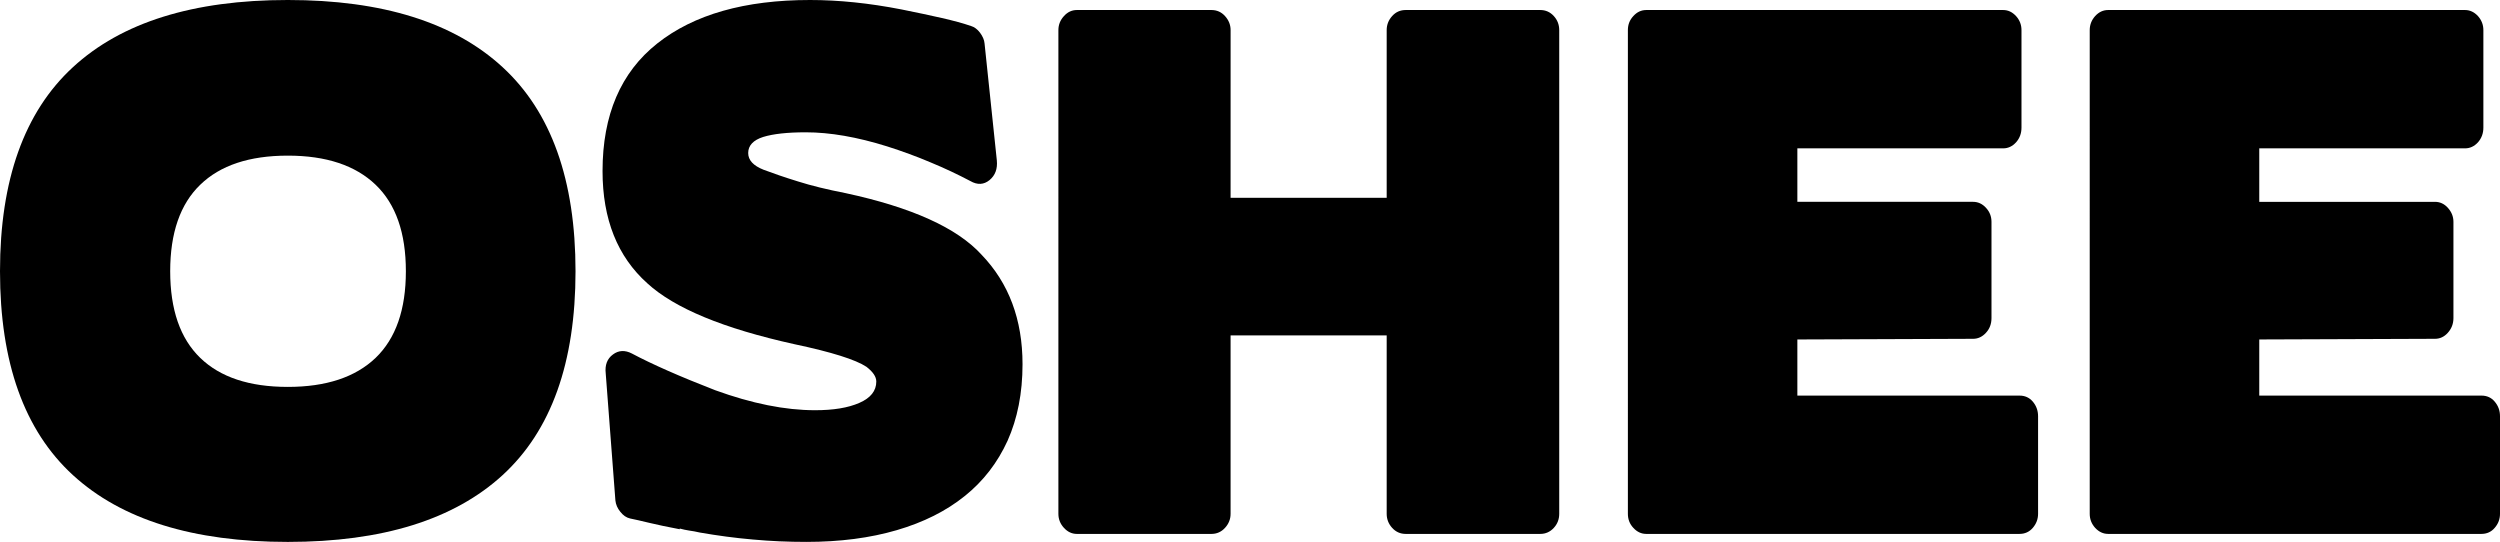
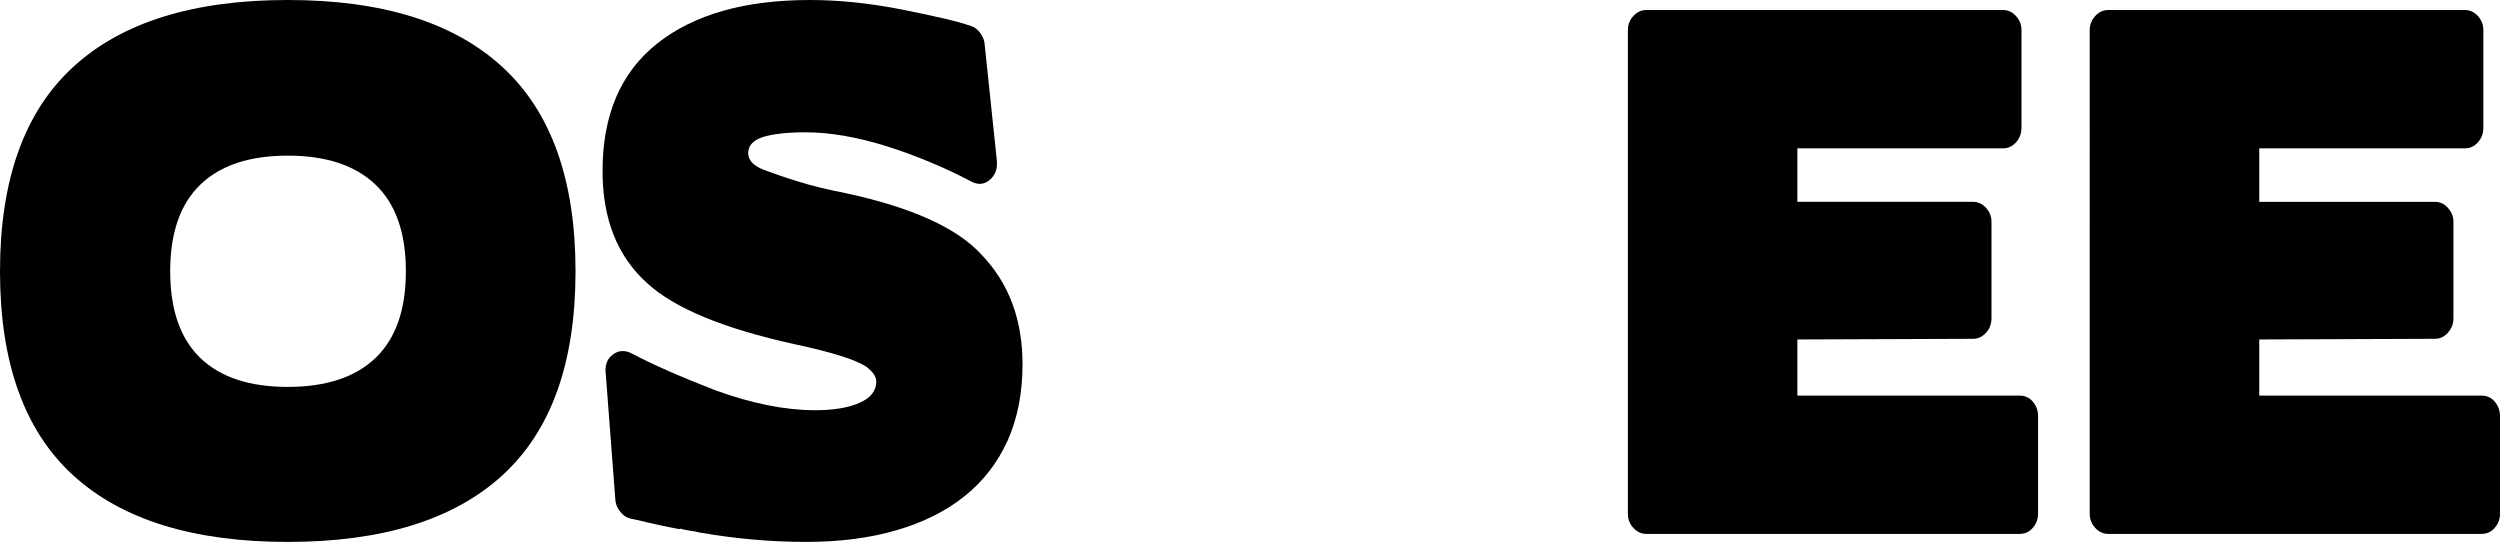
<svg xmlns="http://www.w3.org/2000/svg" xmlns:ns1="http://sodipodi.sourceforge.net/DTD/sodipodi-0.dtd" xmlns:ns2="http://www.inkscape.org/namespaces/inkscape" version="1.1" id="Layer_1" x="0px" y="0px" width="1000" height="216.767" viewBox="0 0 1000 216.767" enable-background="new 0 0 416.595 120.839" xml:space="preserve" ns1:docname="logo_oshee.svg" ns2:version="0.92.4 (5da689c313, 2019-01-14)">
  <defs id="defs91" />
  <ns1:namedview pagecolor="#ffffff" bordercolor="#111111" borderopacity="1" objecttolerance="10" gridtolerance="10" guidetolerance="10" ns2:pageopacity="0" ns2:pageshadow="2" ns2:window-width="1920" ns2:window-height="1017" id="namedview89" showgrid="false" fit-margin-top="0" fit-margin-left="0" fit-margin-right="0" fit-margin-bottom="0" ns2:zoom="0.79453666" ns2:cx="446.44103" ns2:cy="-36.764262" ns2:window-x="1912" ns2:window-y="-8" ns2:window-maximized="1" ns2:current-layer="g86" />
  <g id="g86" transform="translate(0,126.463)">
    <path d="m 201.059,-99.576 c -19.443,-17.924 -48.085,-26.887 -85.935,-26.887 -37.907,0 -66.532,8.963 -85.966,26.887 C 9.719,-81.69 0,-54.448 0,-17.971 0,18.584 9.719,45.743 29.158,63.568 48.592,81.382 77.216,90.304 115.124,90.304 c 37.85,0 66.491,-8.922 85.935,-26.736 19.436,-17.825 29.151,-44.981 29.151,-81.537 0,-36.479 -9.714,-63.721 -29.151,-81.607 M 150.247,16.686 c -8.106,7.737 -19.782,11.613 -35.123,11.613 -15.387,0 -27.043,-3.877 -35.032,-11.613 -8.015,-7.758 -12.016,-19.316 -12.016,-34.657 0,-15.307 4.001,-26.858 12.016,-34.59 7.989,-7.756 19.645,-11.649 35.032,-11.649 15.341,0 27.017,3.893 35.123,11.649 8.08,7.732 12.103,19.283 12.103,34.59 0,15.341 -4.023,26.899 -12.103,34.657" id="path2" ns2:connector-curvature="0" style="clip-rule:evenodd;fill-rule:evenodd;stroke-width:2.4" />
    <path d="m 409.011,19.206 c 0,-17.811 -5.466,-32.437 -16.412,-43.808 -9.779,-10.725 -27.924,-18.91 -54.355,-24.607 -7.34,-1.431 -13.754,-2.991 -19.112,-4.698 -5.406,-1.663 -9.971,-3.255 -13.699,-4.654 -4.114,-1.627 -6.157,-3.845 -6.157,-6.695 0,-3.013 2.043,-5.158 5.991,-6.424 4.018,-1.236 9.69,-1.86 17.048,-1.86 9.654,0 20.502,1.86 32.571,5.643 6.061,1.932 11.86,4.057 17.353,6.392 5.598,2.309 10.9,4.822 15.927,7.472 2.787,1.613 5.358,1.469 7.636,-0.382 2.288,-1.894 3.262,-4.513 2.929,-7.9 l -4.911,-46.774 c -0.106,-1.404 -0.739,-2.83 -1.798,-4.273 -1.061,-1.407 -2.278,-2.307 -3.569,-2.688 -3.123,-1.075 -6.995,-2.127 -11.683,-3.205 -4.638,-1.047 -10.022,-2.213 -16.248,-3.452 -12.893,-2.511 -25.077,-3.759 -36.503,-3.759 -26.085,0 -46.472,5.787 -61.1,17.374 -14.621,11.575 -21.901,28.599 -21.901,51.04 0,19.259 5.96,34.201 17.914,44.909 10.881,9.986 30.476,18.073 58.74,24.331 15.019,3.173 24.614,6.217 28.903,9.062 2.59,2.014 3.944,3.946 3.944,5.9 0,3.73 -2.288,6.587 -6.772,8.533 -4.513,1.988 -10.403,2.938 -17.737,2.938 -11.942,0 -25.238,-2.662 -39.938,-8.001 -14.182,-5.502 -25.298,-10.418 -33.318,-14.681 -2.744,-1.421 -5.3,-1.323 -7.573,0.386 -2.304,1.678 -3.277,4.225 -2.888,7.605 l 3.865,50.778 c 0.166,1.62 0.819,3.14 1.959,4.532 1.157,1.474 2.42,2.345 3.913,2.686 1.82,0.36 4.383,0.958 7.693,1.75 3.368,0.804 7.42,1.661 12.168,2.556 V 84.953 c 1.284,0.336 2.53,0.629 3.795,0.814 1.21,0.146 2.672,0.425 4.249,0.785 7.043,1.227 14.095,2.182 21.222,2.796 7.084,0.648 14.21,0.951 21.4,0.951 13.411,0 25.442,-1.565 36.129,-4.69 10.679,-3.118 19.765,-7.655 27.206,-13.651 7.42,-5.927 13.135,-13.349 17.149,-22.151 3.941,-8.831 5.972,-18.994 5.972,-30.6" id="path4" ns2:connector-curvature="0" style="clip-rule:evenodd;fill-rule:evenodd;stroke-width:2.4" />
-     <path d="m 430.723,-122.454 c -1.956,0 -3.685,0.802 -5.134,2.412 -1.479,1.611 -2.232,3.478 -2.232,5.615 V 79.07 c 0,2.148 0.754,4.023 2.223,5.615 1.459,1.591 3.188,2.417 5.144,2.417 h 53.882 c 2.12,0 3.944,-0.826 5.394,-2.417 1.467,-1.591 2.235,-3.466 2.235,-5.615 V 7.701 H 554.673 V 79.068 c 0,2.148 0.739,4.023 2.187,5.615 1.445,1.591 3.243,2.417 5.394,2.417 h 53.884 c 2.132,0 3.92,-0.826 5.389,-2.417 1.459,-1.591 2.163,-3.466 2.163,-5.615 V -114.427 c 0,-2.136 -0.703,-4.004 -2.163,-5.615 -1.469,-1.611 -3.284,-2.412 -5.389,-2.412 h -53.884 c -2.151,0 -3.951,0.802 -5.394,2.412 -1.45,1.611 -2.187,3.478 -2.187,5.615 v 67.087 h -62.44 l 0.01,-67.087 c 0,-2.136 -0.778,-4.004 -2.244,-5.615 -1.45,-1.611 -3.274,-2.412 -5.394,-2.412 h -53.882 z" id="path6" ns2:connector-curvature="0" style="clip-rule:evenodd;fill-rule:evenodd;stroke-width:2.4" />
    <path d="m 807.864,87.097 c 2.098,0 3.889,-0.821 5.257,-2.415 1.368,-1.594 2.11,-3.466 2.11,-5.615 V 40.037 c 0,-2.295 -0.742,-4.234 -2.11,-5.852 -1.368,-1.613 -3.159,-2.405 -5.257,-2.405 H 718.943 V 9.324 l 70.294,-0.266 c 1.949,0 3.682,-0.795 5.142,-2.403 1.505,-1.62 2.216,-3.577 2.216,-5.891 V -37.732 c 0,-2.141 -0.711,-4.001 -2.216,-5.622 -1.457,-1.594 -3.193,-2.376 -5.142,-2.376 h -70.294 v -21.392 h 82.327 c 1.949,0 3.646,-0.775 5.144,-2.4 1.45,-1.625 2.18,-3.572 2.18,-5.903 v -39.002 c 0,-2.136 -0.73,-4.004 -2.18,-5.612 -1.498,-1.613 -3.195,-2.415 -5.144,-2.415 H 658.496 c -1.983,0 -3.694,0.802 -5.158,2.415 -1.498,1.608 -2.184,3.476 -2.184,5.612 V 79.07 c 0,2.148 0.687,4.021 2.184,5.615 1.464,1.594 3.176,2.415 5.158,2.415 h 149.368 z" id="path8" ns2:connector-curvature="0" style="clip-rule:evenodd;fill-rule:evenodd;stroke-width:2.4" />
    <path d="m 997.878,34.182 c -1.342,-1.613 -3.147,-2.403 -5.271,-2.403 H 903.705 V 9.321 l 70.301,-0.264 c 1.954,0 3.692,-0.795 5.125,-2.408 1.462,-1.62 2.244,-3.574 2.244,-5.888 V -37.732 c 0,-2.141 -0.78,-3.999 -2.244,-5.619 -1.433,-1.594 -3.169,-2.376 -5.125,-2.376 h -70.301 v -21.395 h 82.325 c 1.932,0 3.637,-0.773 5.149,-2.4 1.431,-1.623 2.172,-3.569 2.172,-5.903 v -39.002 c 0,-2.139 -0.744,-4.006 -2.172,-5.615 -1.512,-1.613 -3.217,-2.412 -5.149,-2.412 H 843.229 c -1.949,0 -3.677,0.799 -5.163,2.412 -1.438,1.608 -2.177,3.476 -2.177,5.615 V 79.07 c 0,2.144 0.742,4.021 2.177,5.612 1.486,1.594 3.217,2.415 5.163,2.415 h 149.378 c 2.127,0 3.932,-0.821 5.271,-2.415 C 999.261,83.091 1000,81.214 1000,79.07 V 40.035 c 0,-2.295 -0.737,-4.232 -2.122,-5.852" id="path10" ns2:connector-curvature="0" style="clip-rule:evenodd;fill-rule:evenodd;stroke-width:2.4" ns1:nodetypes="csccccsscsccscsscsscsscsscssc" />
  </g>
</svg>